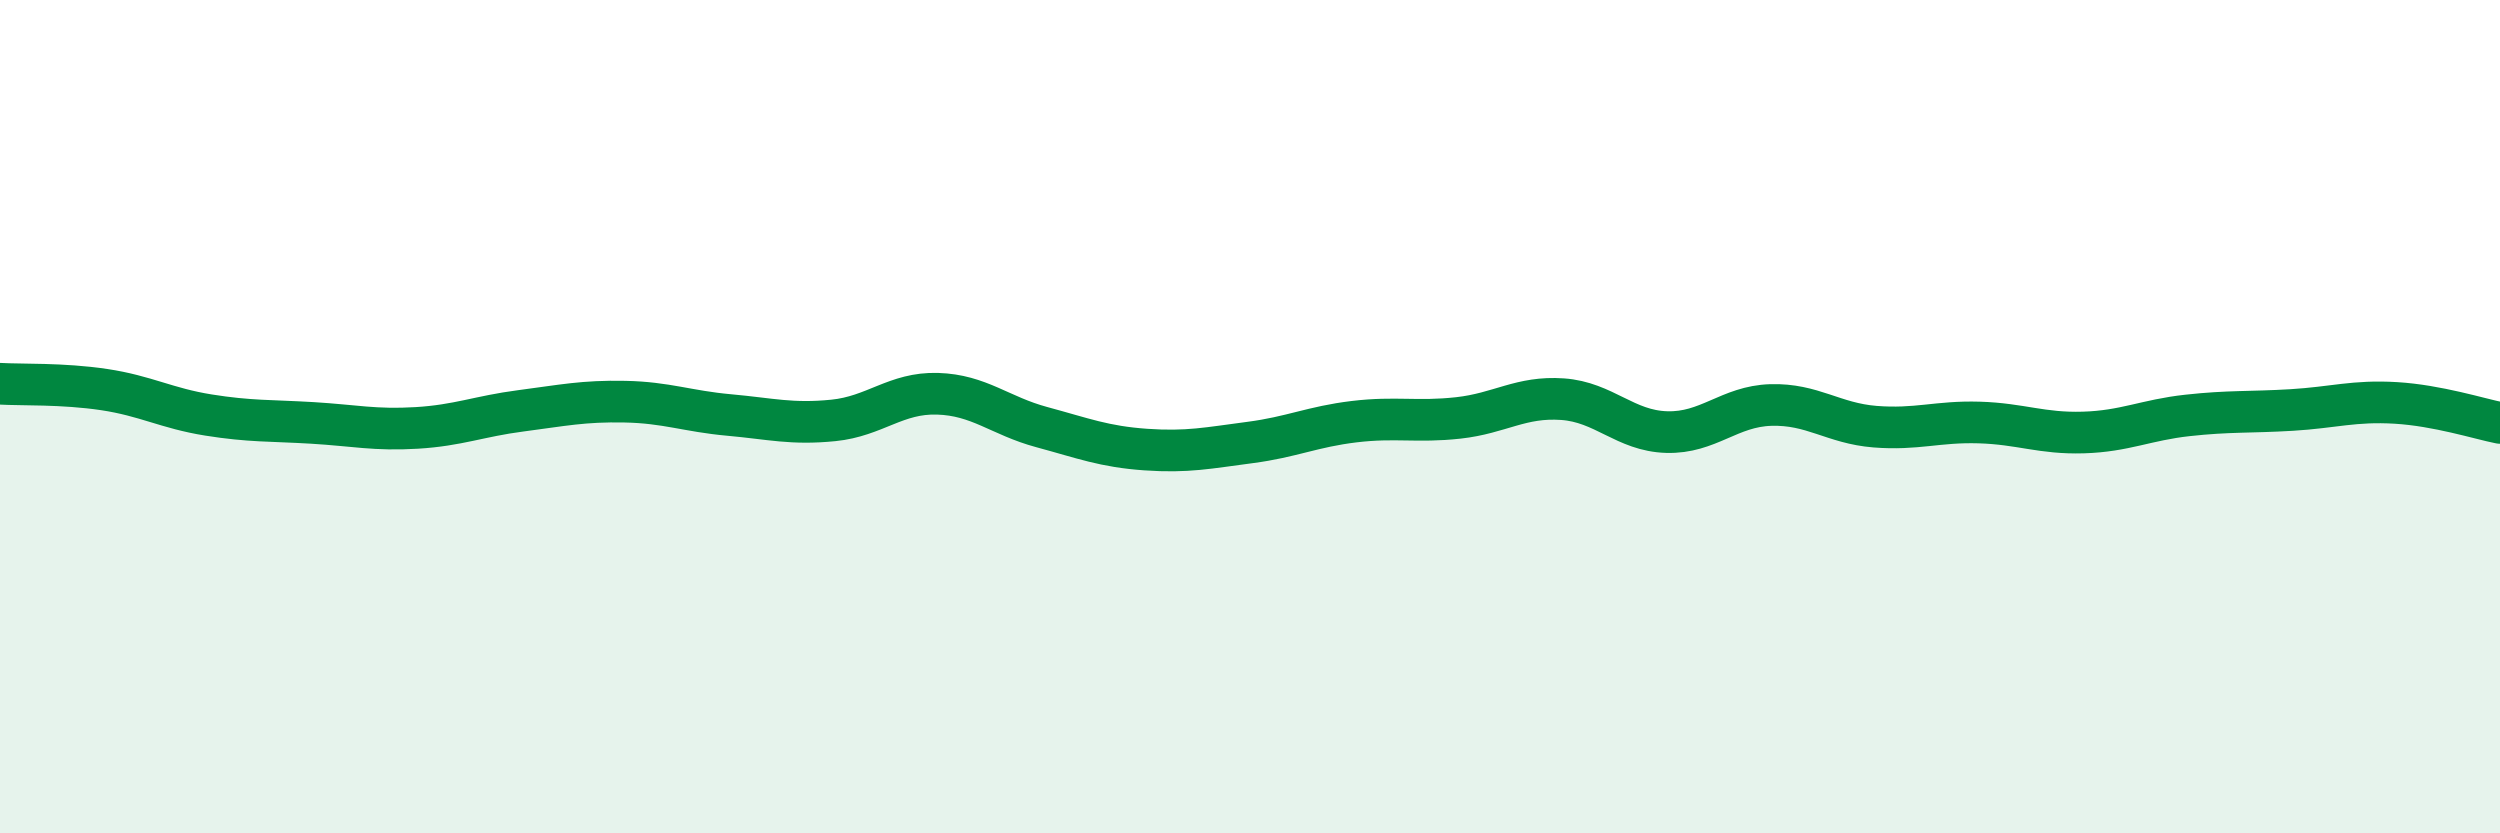
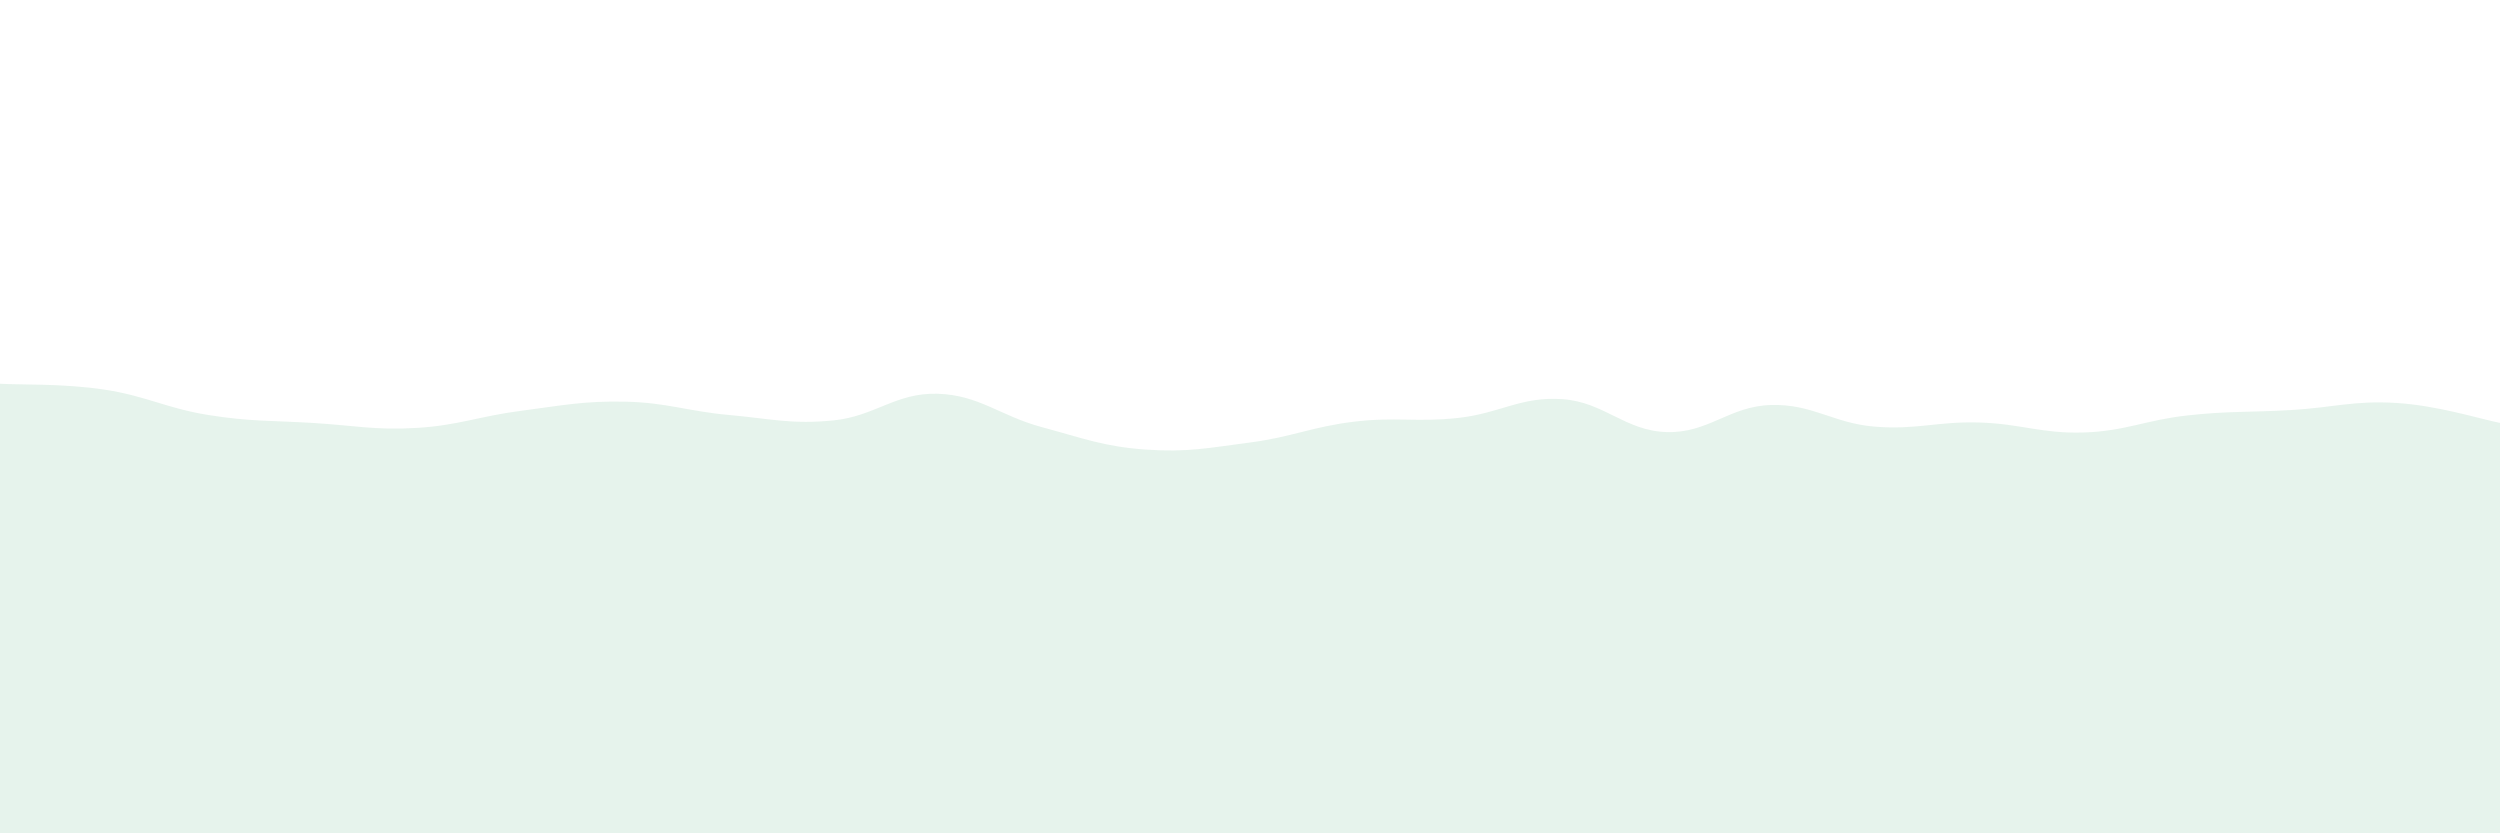
<svg xmlns="http://www.w3.org/2000/svg" width="60" height="20" viewBox="0 0 60 20">
  <path d="M 0,9.21 C 0.5,9.24 1.5,9.2 2.5,9.35 C 3.5,9.5 4,9.8 5,9.96 C 6,10.12 6.5,10.09 7.5,10.15 C 8.5,10.21 9,10.33 10,10.27 C 11,10.21 11.5,9.99 12.5,9.86 C 13.5,9.73 14,9.62 15,9.64 C 16,9.66 16.5,9.87 17.5,9.96 C 18.5,10.05 19,10.19 20,10.09 C 21,9.99 21.5,9.42 22.5,9.45 C 23.5,9.48 24,9.98 25,10.25 C 26,10.52 26.5,10.72 27.5,10.79 C 28.5,10.86 29,10.75 30,10.62 C 31,10.49 31.5,10.24 32.5,10.12 C 33.5,10 34,10.14 35,10.03 C 36,9.92 36.5,9.51 37.5,9.58 C 38.5,9.65 39,10.34 40,10.37 C 41,10.4 41.5,9.75 42.5,9.72 C 43.5,9.69 44,10.16 45,10.24 C 46,10.32 46.5,10.11 47.5,10.14 C 48.5,10.17 49,10.41 50,10.38 C 51,10.35 51.5,10.08 52.5,9.97 C 53.5,9.86 54,9.9 55,9.84 C 56,9.78 56.5,9.61 57.5,9.67 C 58.5,9.73 59.5,10.05 60,10.15L60 20L0 20Z" fill="#008740" opacity="0.1" stroke-linecap="round" stroke-linejoin="round" />
-   <path d="M 0,9.21 C 0.5,9.24 1.5,9.2 2.5,9.35 C 3.5,9.5 4,9.8 5,9.96 C 6,10.12 6.5,10.09 7.5,10.15 C 8.5,10.21 9,10.33 10,10.27 C 11,10.21 11.5,9.99 12.5,9.86 C 13.5,9.73 14,9.62 15,9.64 C 16,9.66 16.5,9.87 17.5,9.96 C 18.5,10.05 19,10.19 20,10.09 C 21,9.99 21.5,9.42 22.5,9.45 C 23.5,9.48 24,9.98 25,10.25 C 26,10.52 26.5,10.72 27.5,10.79 C 28.5,10.86 29,10.75 30,10.62 C 31,10.49 31.5,10.24 32.5,10.12 C 33.5,10 34,10.14 35,10.03 C 36,9.92 36.5,9.51 37.5,9.58 C 38.5,9.65 39,10.34 40,10.37 C 41,10.4 41.5,9.75 42.5,9.72 C 43.5,9.69 44,10.16 45,10.24 C 46,10.32 46.5,10.11 47.5,10.14 C 48.5,10.17 49,10.41 50,10.38 C 51,10.35 51.5,10.08 52.5,9.97 C 53.5,9.86 54,9.9 55,9.84 C 56,9.78 56.5,9.61 57.5,9.67 C 58.5,9.73 59.5,10.05 60,10.15" stroke="#008740" stroke-width="1" fill="none" stroke-linecap="round" stroke-linejoin="round" />
</svg>